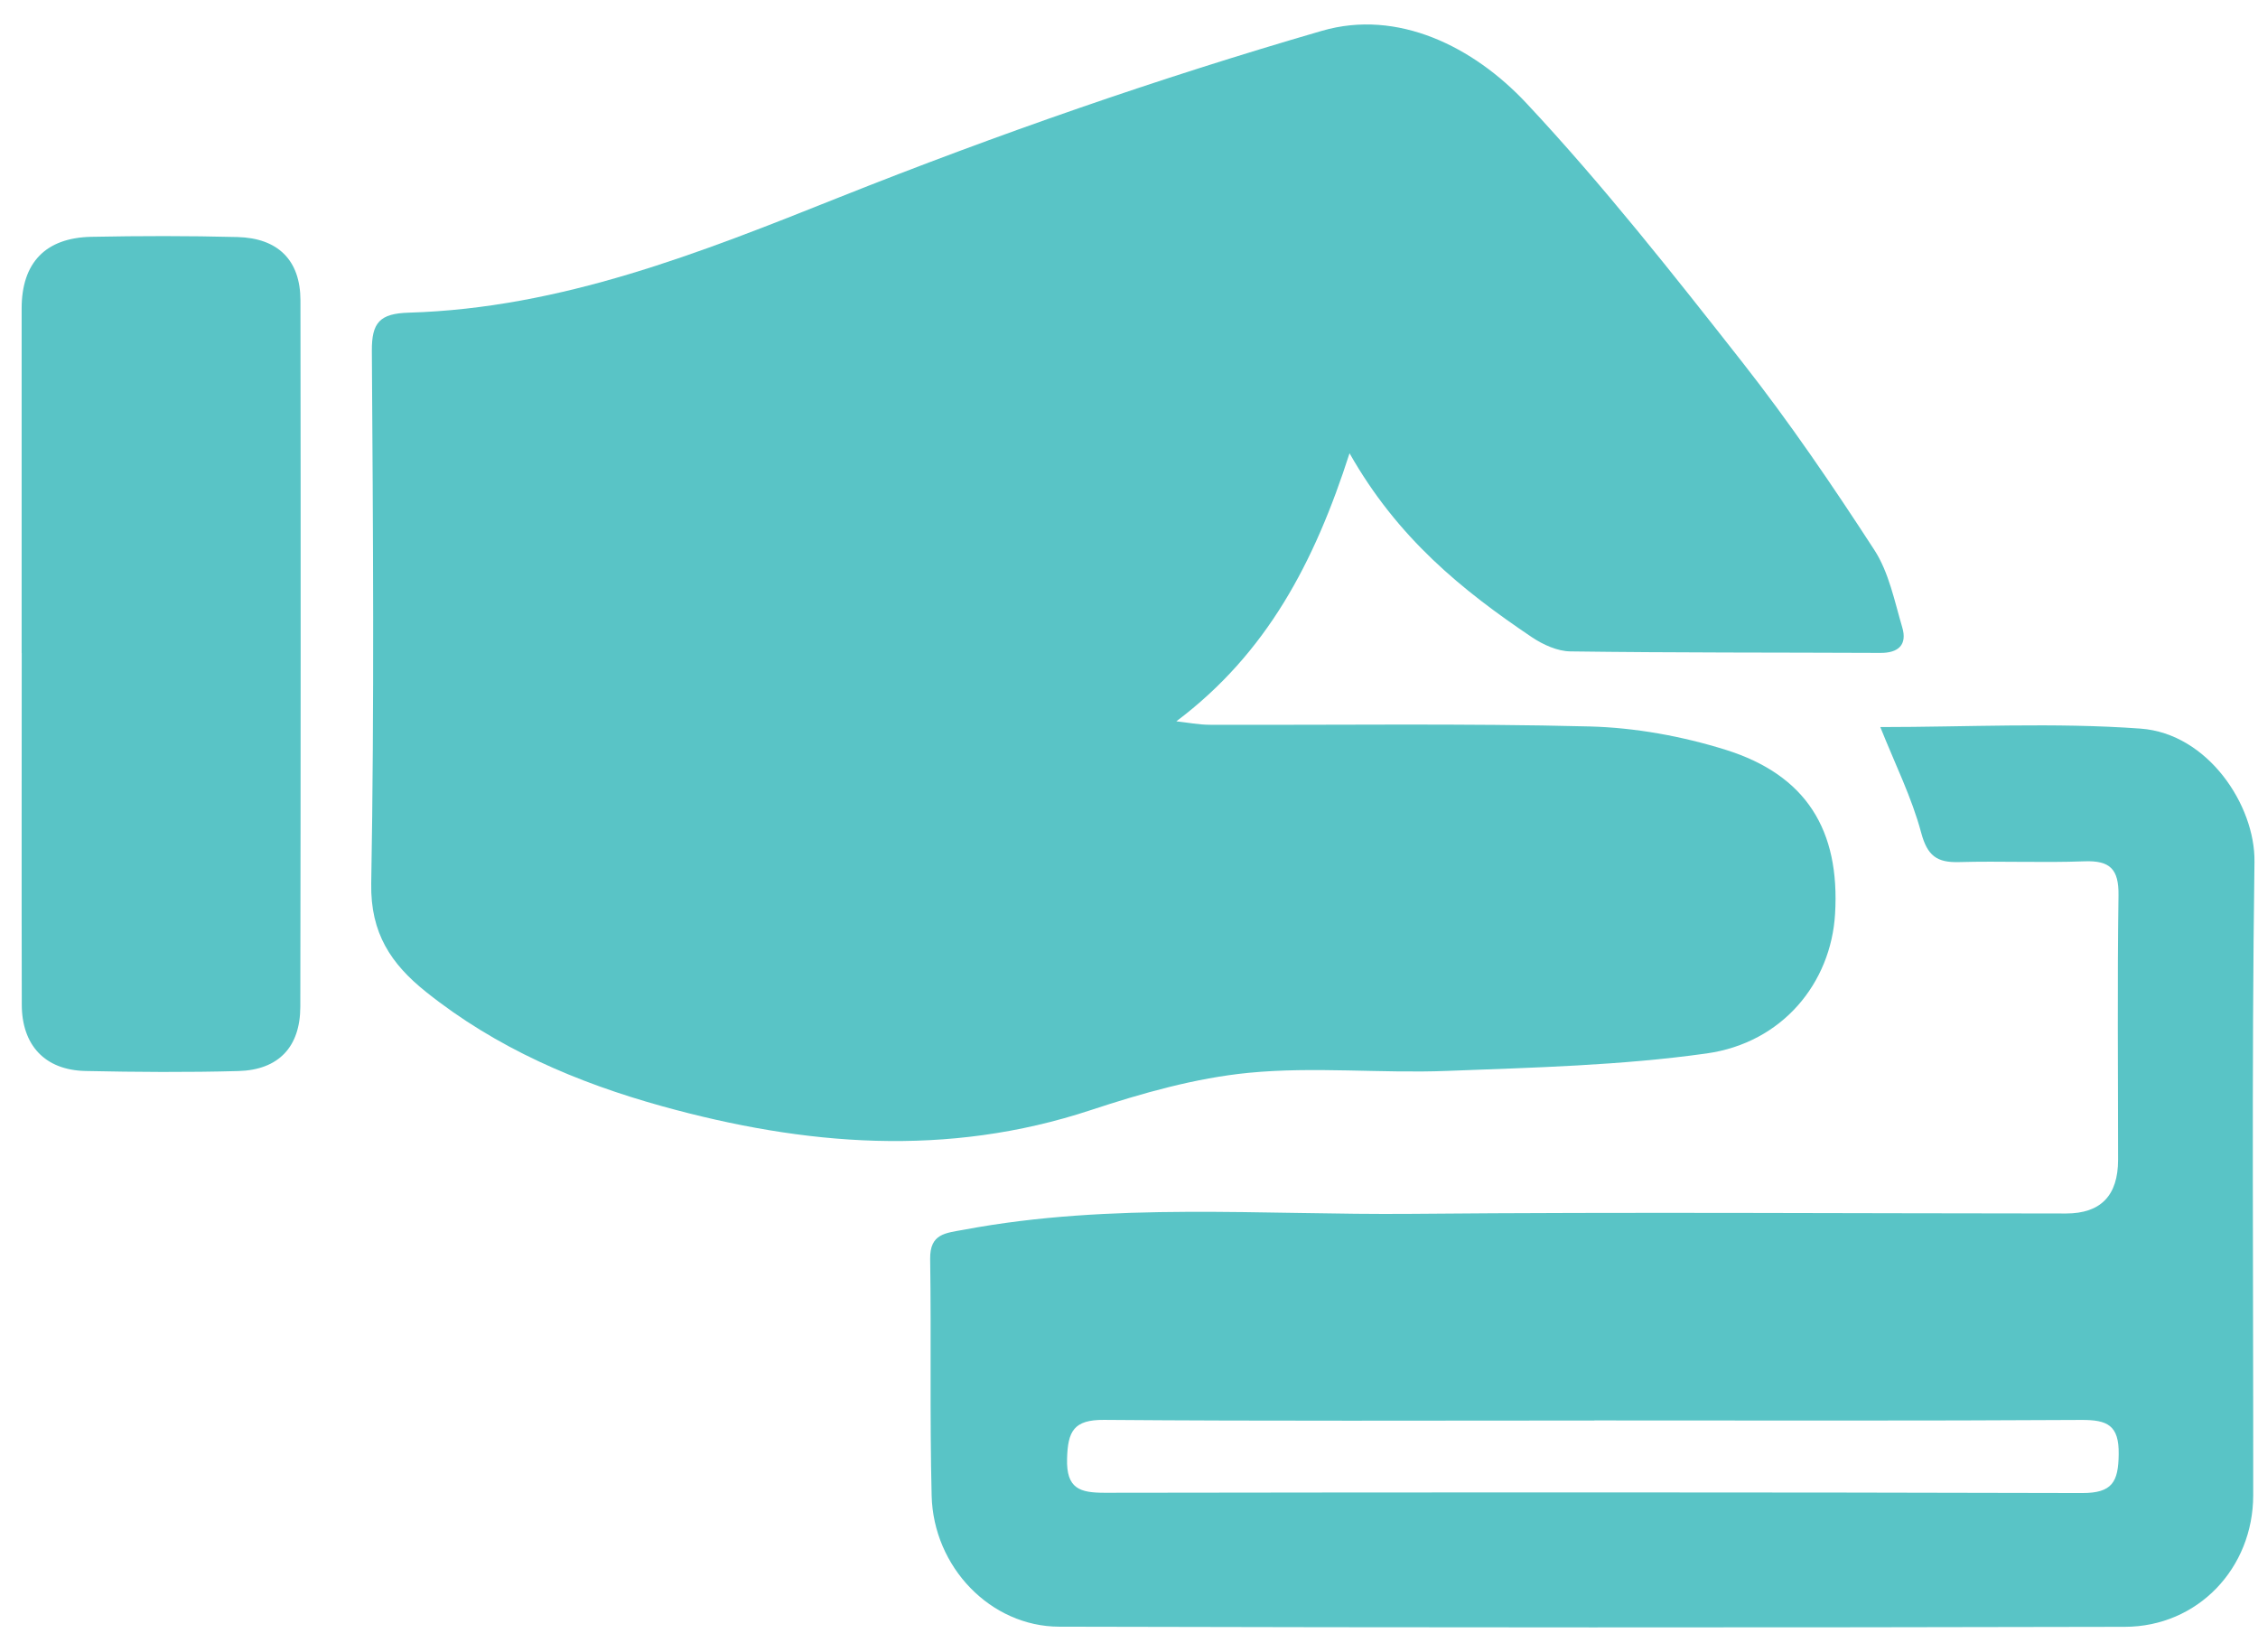
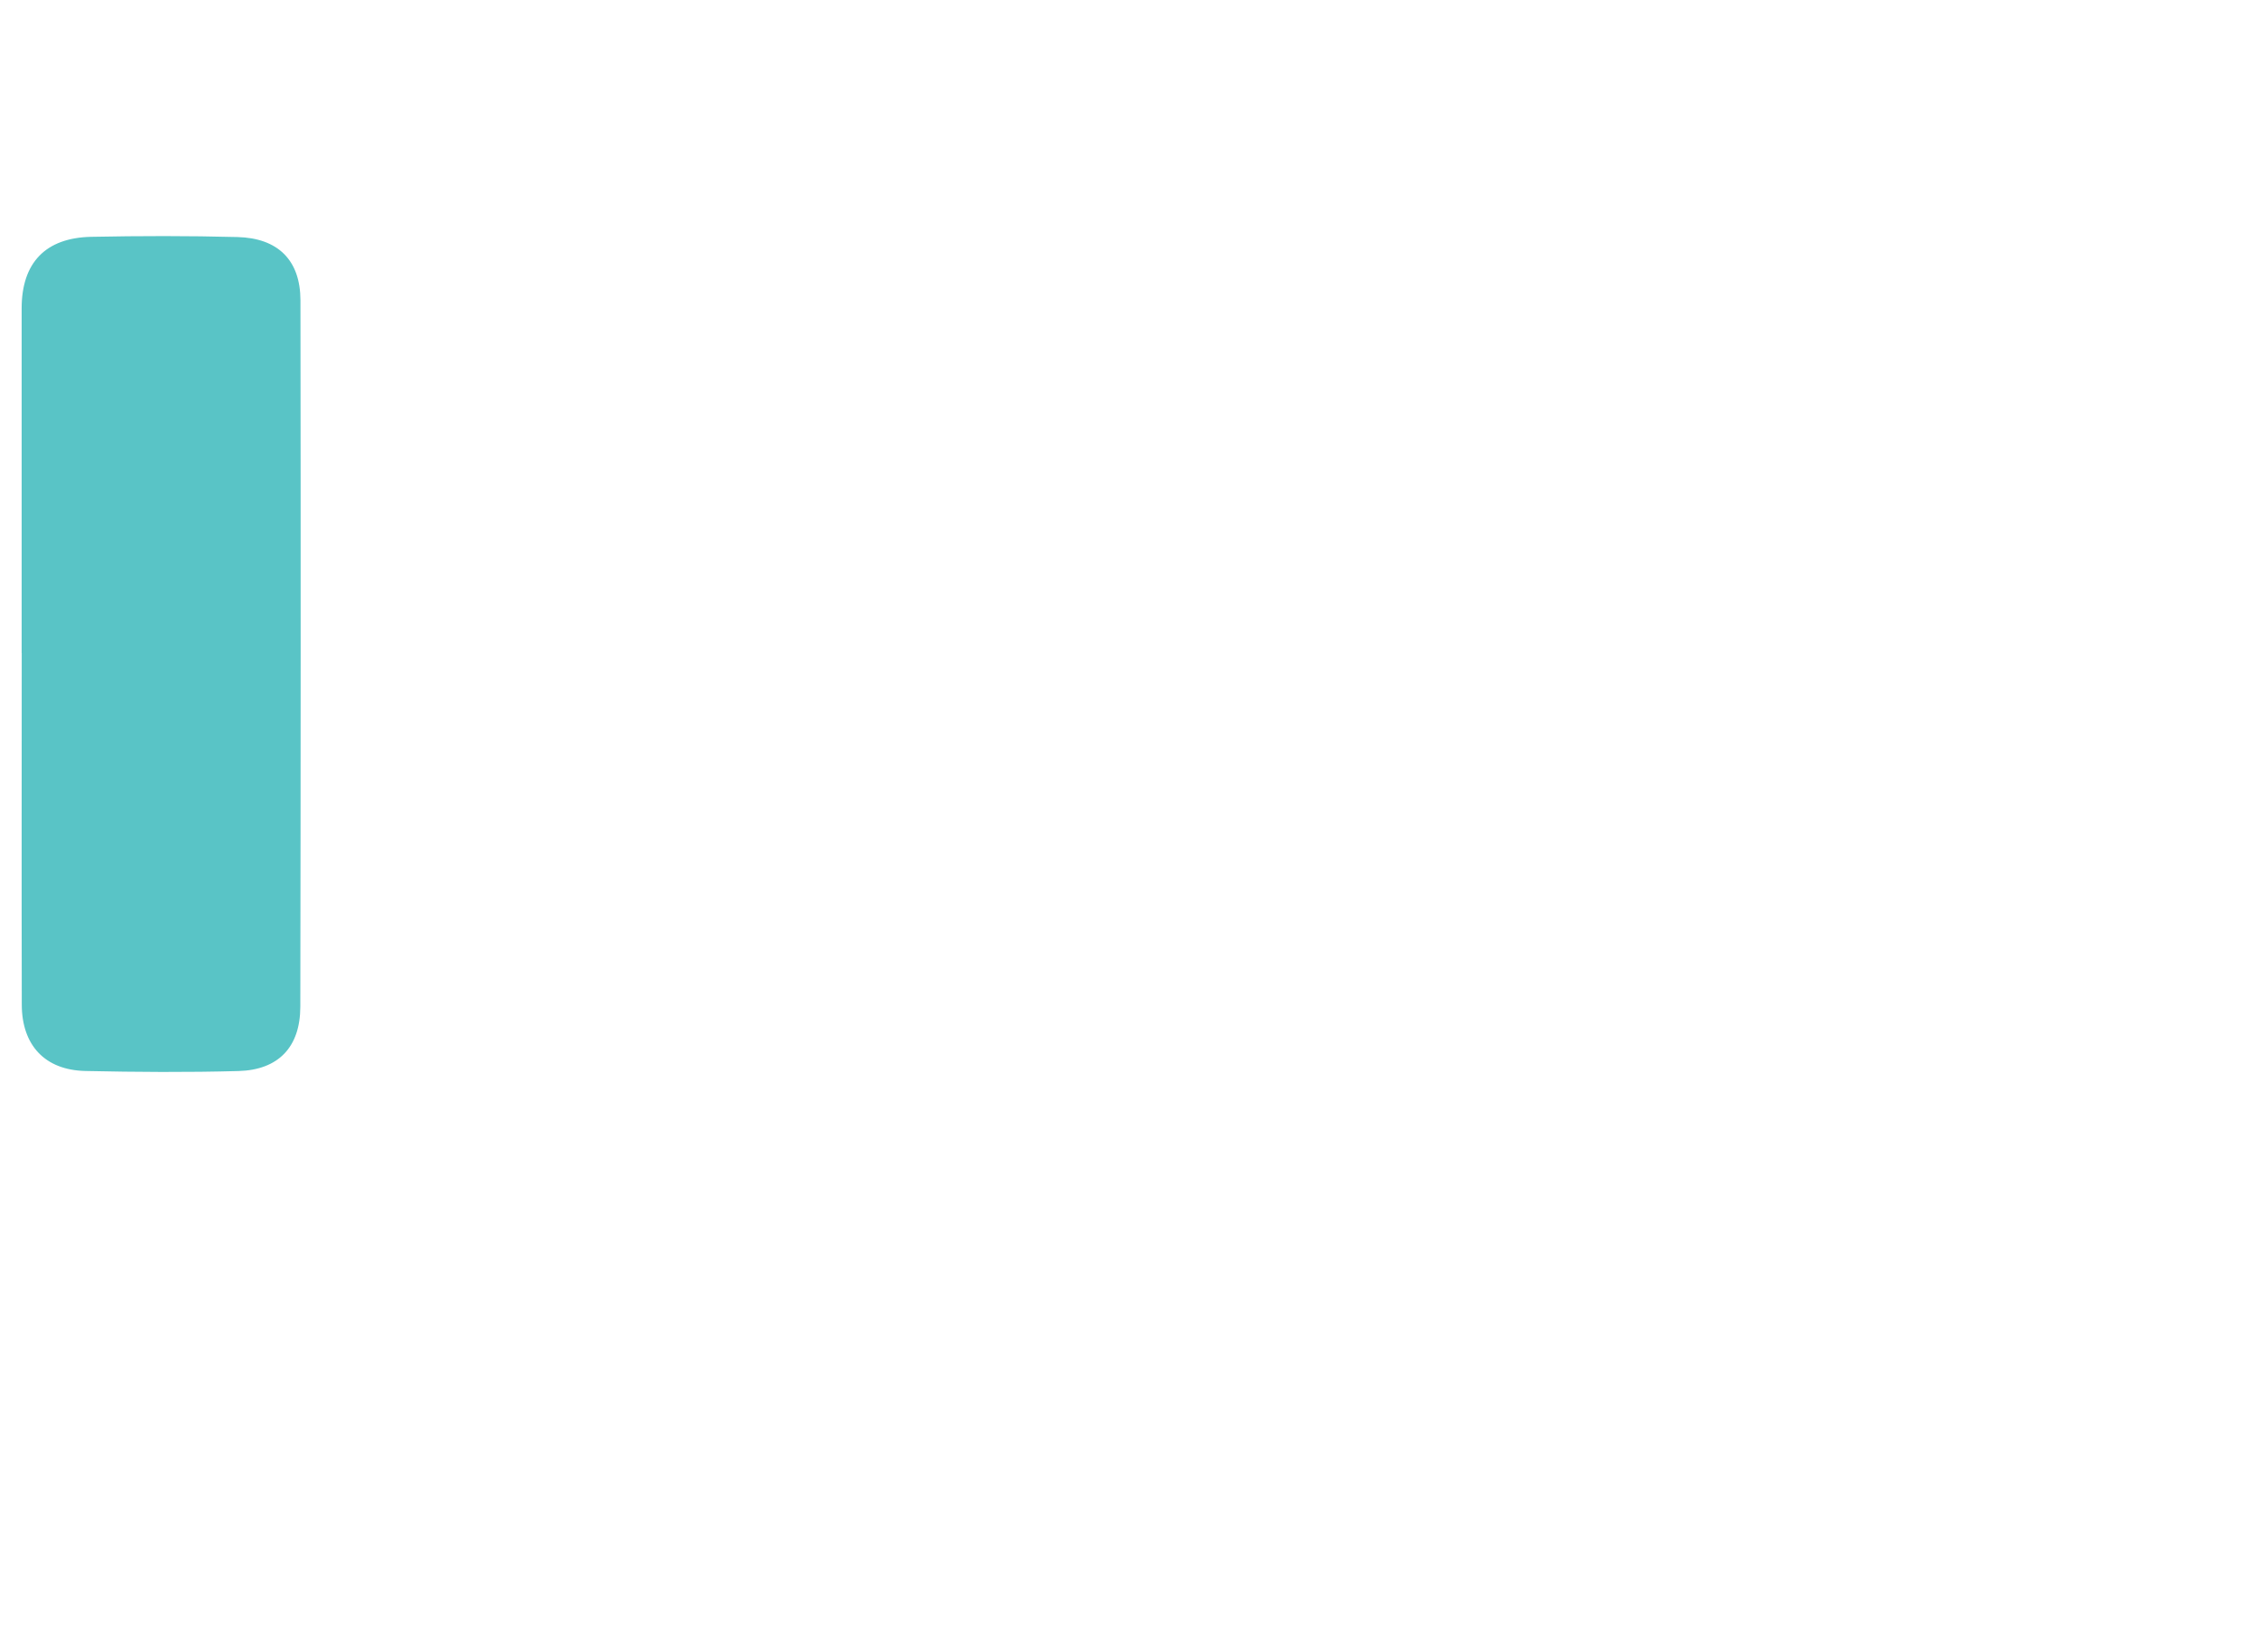
<svg xmlns="http://www.w3.org/2000/svg" width="82" height="60" viewBox="0 0 82 60" fill="none">
-   <path d="M49.01 16.456C47.74 20.413 46.008 23.721 42.719 26.194C43.128 26.239 43.538 26.32 43.947 26.32C48.542 26.335 53.136 26.264 57.728 26.381C59.387 26.424 61.088 26.735 62.674 27.23C65.597 28.148 66.823 30.146 66.641 33.19C66.492 35.696 64.732 37.868 61.976 38.255C58.866 38.692 55.7 38.768 52.552 38.889C50.152 38.983 47.73 38.727 45.351 38.958C43.411 39.147 41.474 39.698 39.611 40.313C34.392 42.037 29.221 41.605 24.055 40.174C20.951 39.314 18.025 38.06 15.476 36.024C14.199 35.005 13.451 33.888 13.481 32.087C13.595 25.642 13.547 19.195 13.504 12.747C13.496 11.71 13.792 11.384 14.849 11.354C20.387 11.189 25.411 9.187 30.488 7.161C36.225 4.878 42.081 2.838 48.011 1.118C50.757 0.322 53.51 1.692 55.434 3.75C58.218 6.726 60.752 9.945 63.273 13.154C64.987 15.336 66.555 17.642 68.067 19.971C68.596 20.785 68.798 21.824 69.081 22.783C69.268 23.415 68.942 23.716 68.282 23.71C64.532 23.693 60.78 23.706 57.03 23.655C56.56 23.65 56.039 23.412 55.634 23.142C53.106 21.44 50.754 19.544 49.007 16.456H49.01Z" fill="#59C4C6" />
-   <path d="M68.286 26.403C71.442 26.403 74.603 26.231 77.735 26.459C80.188 26.638 81.9 29.255 81.872 31.291C81.766 38.96 81.834 46.629 81.826 54.3C81.824 56.943 79.821 59.072 77.161 59.077C64.263 59.107 51.365 59.105 38.467 59.072C35.974 59.067 33.896 56.907 33.833 54.313C33.762 51.448 33.822 48.581 33.779 45.716C33.767 44.793 34.338 44.78 35.001 44.657C40.392 43.645 45.836 44.128 51.257 44.08C59.181 44.009 67.105 44.065 75.03 44.067C76.289 44.067 76.919 43.417 76.919 42.115C76.919 38.912 76.888 35.711 76.934 32.507C76.946 31.559 76.625 31.243 75.692 31.278C74.178 31.336 72.658 31.263 71.141 31.306C70.337 31.329 69.993 31.076 69.768 30.239C69.429 28.967 68.827 27.763 68.284 26.403H68.286ZM57.899 51.58V51.585C51.962 51.585 46.025 51.61 40.091 51.562C38.993 51.554 38.778 51.974 38.751 52.97C38.72 54.065 39.218 54.209 40.121 54.209C51.952 54.192 63.783 54.187 75.614 54.219C76.716 54.222 76.929 53.805 76.941 52.811C76.957 51.752 76.527 51.559 75.584 51.564C69.69 51.6 63.796 51.582 57.899 51.582V51.58Z" fill="#59C4C6" />
  <path d="M0.786 23.716C0.786 19.544 0.786 15.374 0.786 11.202C0.786 9.548 1.646 8.635 3.312 8.6C5.082 8.565 6.852 8.562 8.622 8.608C10.099 8.646 10.908 9.452 10.911 10.904C10.923 19.457 10.921 28.009 10.906 36.563C10.903 38.022 10.112 38.854 8.66 38.894C6.807 38.945 4.951 38.932 3.098 38.892C1.633 38.859 0.794 37.959 0.791 36.482C0.781 32.227 0.789 27.971 0.789 23.716H0.786Z" fill="#59C4C6" />
</svg>